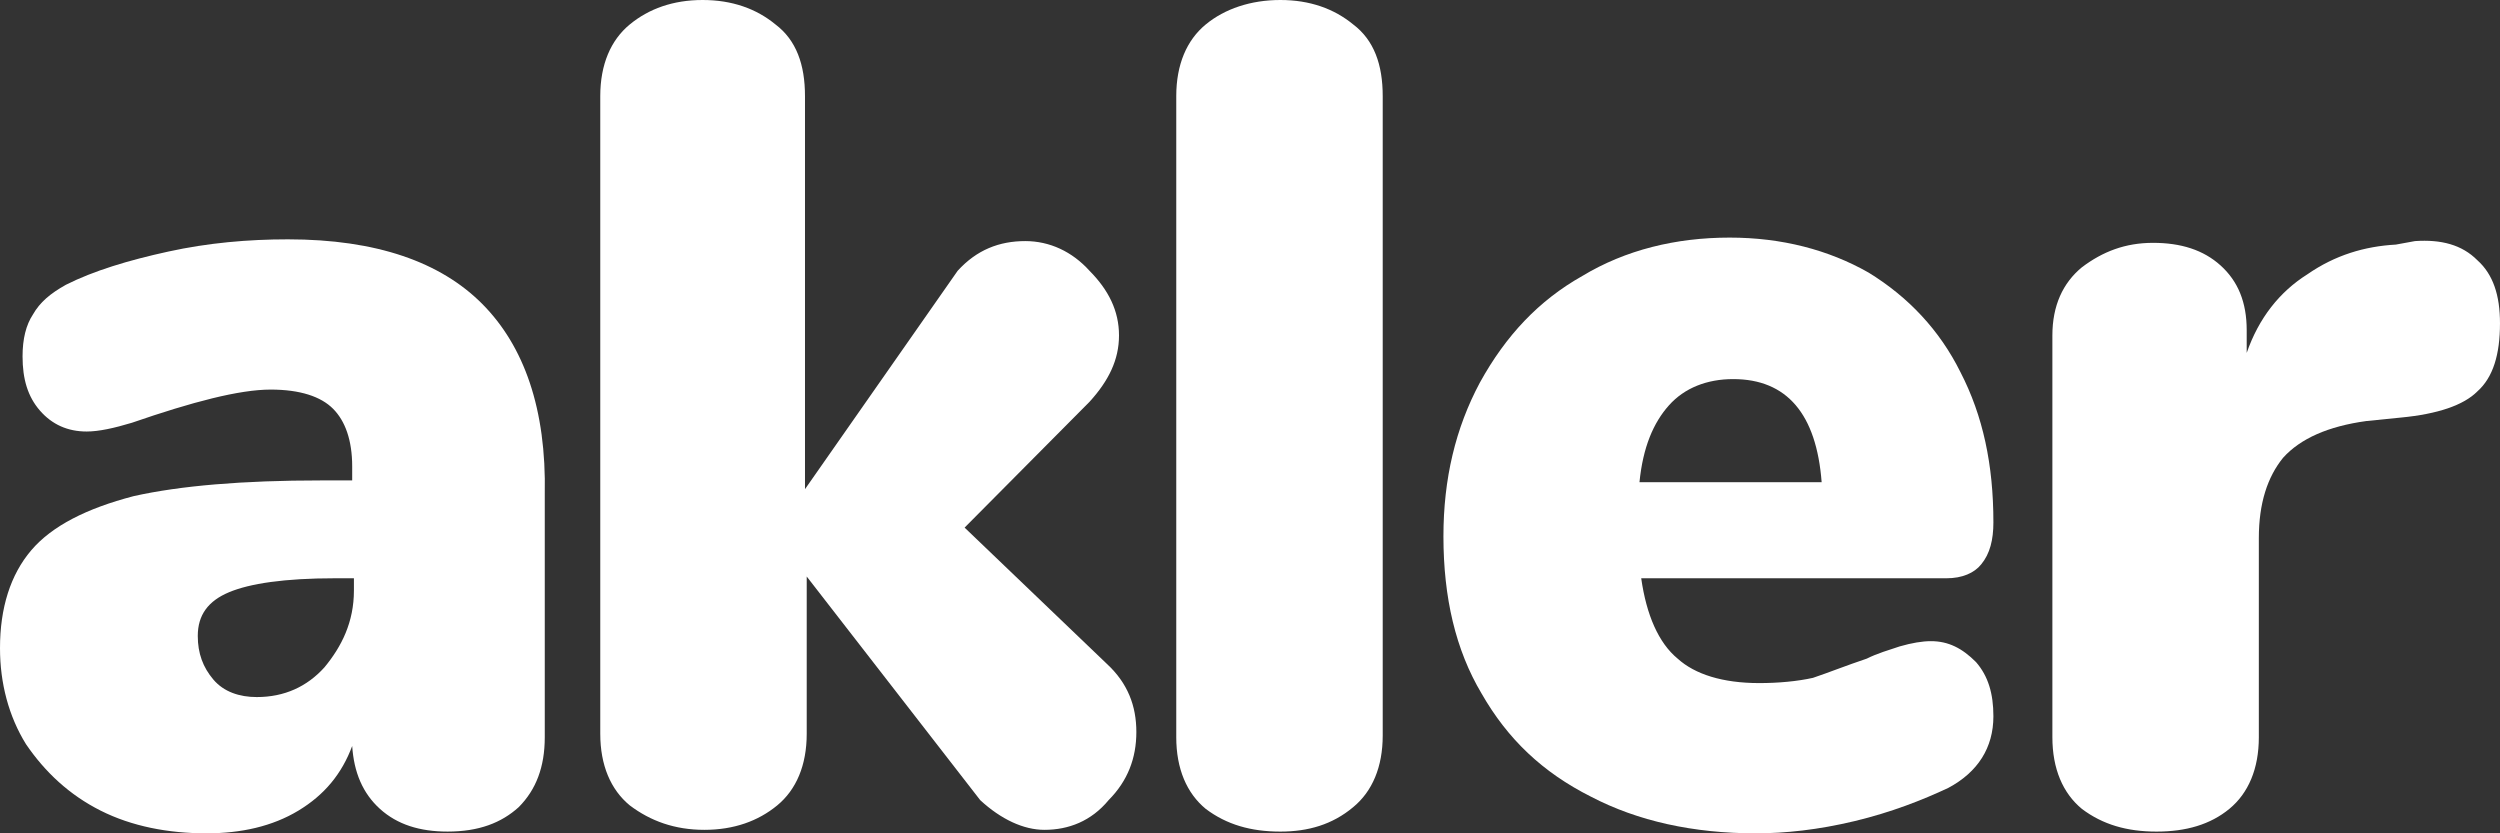
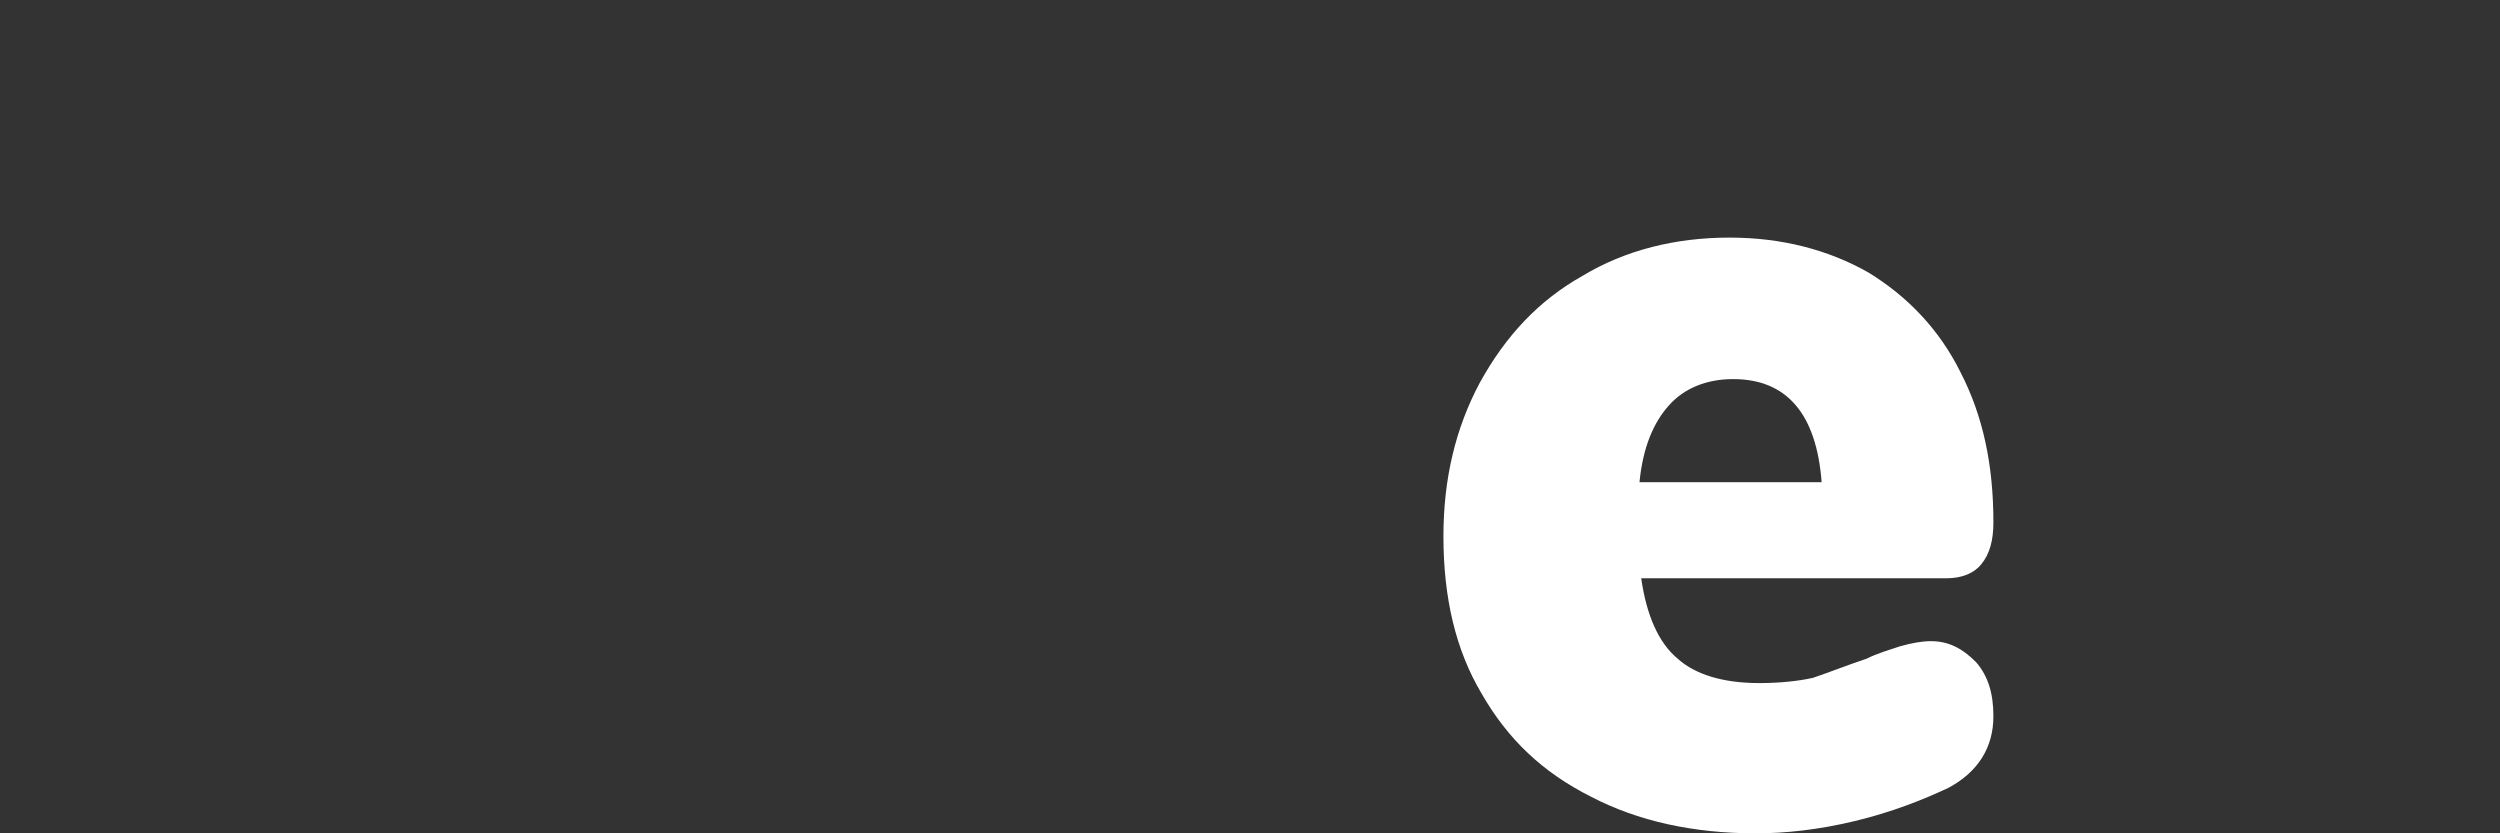
<svg xmlns="http://www.w3.org/2000/svg" width="234" height="78" viewBox="0 0 234 78" fill="none">
  <rect x="0" y="0" width="234" height="78" fill="#333333" stroke="none" />
-   <path d="M103.602 62.138C105.551 63.937 106.363 66.063 106.363 68.516C106.363 70.969 105.551 73.094 103.765 74.893C102.141 76.855 100.03 77.673 97.756 77.673C95.808 77.673 93.697 76.692 91.748 74.893L75.509 53.962V68.679C75.509 71.623 74.535 73.912 72.749 75.384C70.963 76.855 68.689 77.673 65.928 77.673C63.168 77.673 60.895 76.855 58.946 75.384C57.16 73.912 56.185 71.623 56.185 68.679V8.994C56.185 6.05 57.16 3.761 58.946 2.289C60.732 0.818 63.006 0 65.766 0C68.527 0 70.8 0.818 72.586 2.289C74.535 3.761 75.347 6.05 75.347 8.994V45.786L89.637 25.346C91.423 23.384 93.534 22.566 95.97 22.566C98.244 22.566 100.355 23.547 101.979 25.346C103.765 27.145 104.739 29.107 104.739 31.396C104.739 33.685 103.765 35.648 101.979 37.61L90.287 49.384L103.602 62.138ZM119.841 77.837C117.081 77.837 114.807 77.182 112.858 75.711C111.072 74.239 110.098 71.95 110.098 69.006V8.994C110.098 6.05 111.072 3.761 112.858 2.289C114.645 0.818 117.081 0 119.841 0C122.602 0 124.875 0.818 126.661 2.289C128.61 3.761 129.422 6.05 129.422 8.994V68.843C129.422 71.786 128.448 74.076 126.661 75.547C124.713 77.182 122.439 77.837 119.841 77.837ZM226.042 22.566C228.478 22.402 230.427 22.893 231.888 24.365C233.35 25.673 233.999 27.635 233.999 30.252C233.999 33.195 233.35 35.321 231.888 36.629C230.589 37.937 228.153 38.755 224.743 39.082L221.495 39.409C217.923 39.899 215.325 41.044 213.701 42.843C212.239 44.642 211.427 47.094 211.427 50.365V69.006C211.427 71.95 210.453 74.239 208.667 75.711C206.881 77.182 204.607 77.837 201.847 77.837C199.086 77.837 196.813 77.182 194.864 75.711C193.078 74.239 192.103 71.95 192.103 69.006V31.396C192.103 28.616 193.078 26.491 194.864 25.019C196.813 23.547 198.924 22.73 201.522 22.73C204.12 22.73 206.231 23.384 207.855 24.855C209.479 26.327 210.291 28.289 210.291 30.906V33.031C211.427 29.761 213.376 27.308 215.974 25.673C218.573 23.874 221.333 23.057 224.256 22.893L226.042 22.566Z" fill="white" />
  <path d="M180.736 60.013C179.924 60.013 178.95 60.176 177.813 60.503C176.839 60.83 175.702 61.157 174.728 61.648C172.779 62.302 171.155 62.956 169.694 63.446C168.232 63.773 166.446 63.937 164.66 63.937C161.25 63.937 158.652 63.119 157.028 61.648C155.241 60.176 154.105 57.56 153.618 54.126H182.198C183.659 54.126 184.796 53.635 185.445 52.818C186.257 51.836 186.582 50.528 186.582 48.893C186.582 43.497 185.608 38.918 183.497 34.83C181.548 30.906 178.625 27.799 174.89 25.509C171.155 23.384 166.771 22.239 161.899 22.239C156.865 22.239 152.156 23.384 148.096 25.836C144.037 28.126 140.951 31.396 138.516 35.811C136.242 40.063 135.105 44.805 135.105 50.201C135.105 55.924 136.242 60.83 138.678 64.918C141.114 69.17 144.362 72.277 148.908 74.566C153.293 76.855 158.489 78 164.335 78C167.096 78 170.181 77.673 173.591 76.855C177.001 76.038 179.924 74.893 182.36 73.748C185.121 72.277 186.582 69.987 186.582 67.044C186.582 64.918 186.095 63.283 184.958 61.975C183.659 60.666 182.36 60.013 180.736 60.013ZM156.216 37.937C157.677 36.302 159.788 35.484 162.224 35.484C167.258 35.484 170.019 38.755 170.506 45.132H153.455C153.78 41.861 154.754 39.572 156.216 37.937Z" fill="white" />
-   <path d="M45.144 28.453C41.246 24.528 35.238 22.402 26.956 22.402C23.221 22.402 19.486 22.73 15.752 23.547C12.017 24.365 8.769 25.346 6.171 26.654C4.709 27.472 3.735 28.289 3.085 29.434C2.436 30.415 2.111 31.723 2.111 33.358C2.111 35.484 2.598 37.119 3.735 38.428C4.872 39.736 6.333 40.39 8.119 40.39C9.256 40.39 10.718 40.063 12.341 39.572C18.025 37.61 22.409 36.465 25.332 36.465C28.093 36.465 30.042 37.119 31.178 38.264C32.315 39.409 32.965 41.208 32.965 43.66V44.968H30.042C22.734 44.968 16.888 45.459 12.504 46.44C8.119 47.585 4.872 49.22 2.923 51.509C0.974 53.799 0 56.906 0 60.667C0 63.937 0.812 67.044 2.436 69.66C4.222 72.277 6.495 74.403 9.418 75.874C12.341 77.346 15.752 78 19.324 78C22.572 78 25.495 77.346 27.931 75.874C30.366 74.403 31.99 72.44 32.965 69.824C33.127 72.277 33.939 74.239 35.563 75.711C37.187 77.182 39.298 77.836 41.896 77.836C44.819 77.836 46.93 77.019 48.554 75.547C50.178 73.912 50.99 71.786 50.99 69.006V46.277C51.152 38.264 49.041 32.377 45.144 28.453ZM33.127 55.27C33.127 58.214 31.99 60.503 30.366 62.465C28.742 64.264 26.631 65.245 24.033 65.245C22.409 65.245 20.948 64.755 19.974 63.61C18.999 62.465 18.512 61.157 18.512 59.522C18.512 57.56 19.486 56.252 21.435 55.434C23.384 54.616 26.631 54.126 31.341 54.126H33.127V55.27Z" fill="white" />
</svg>